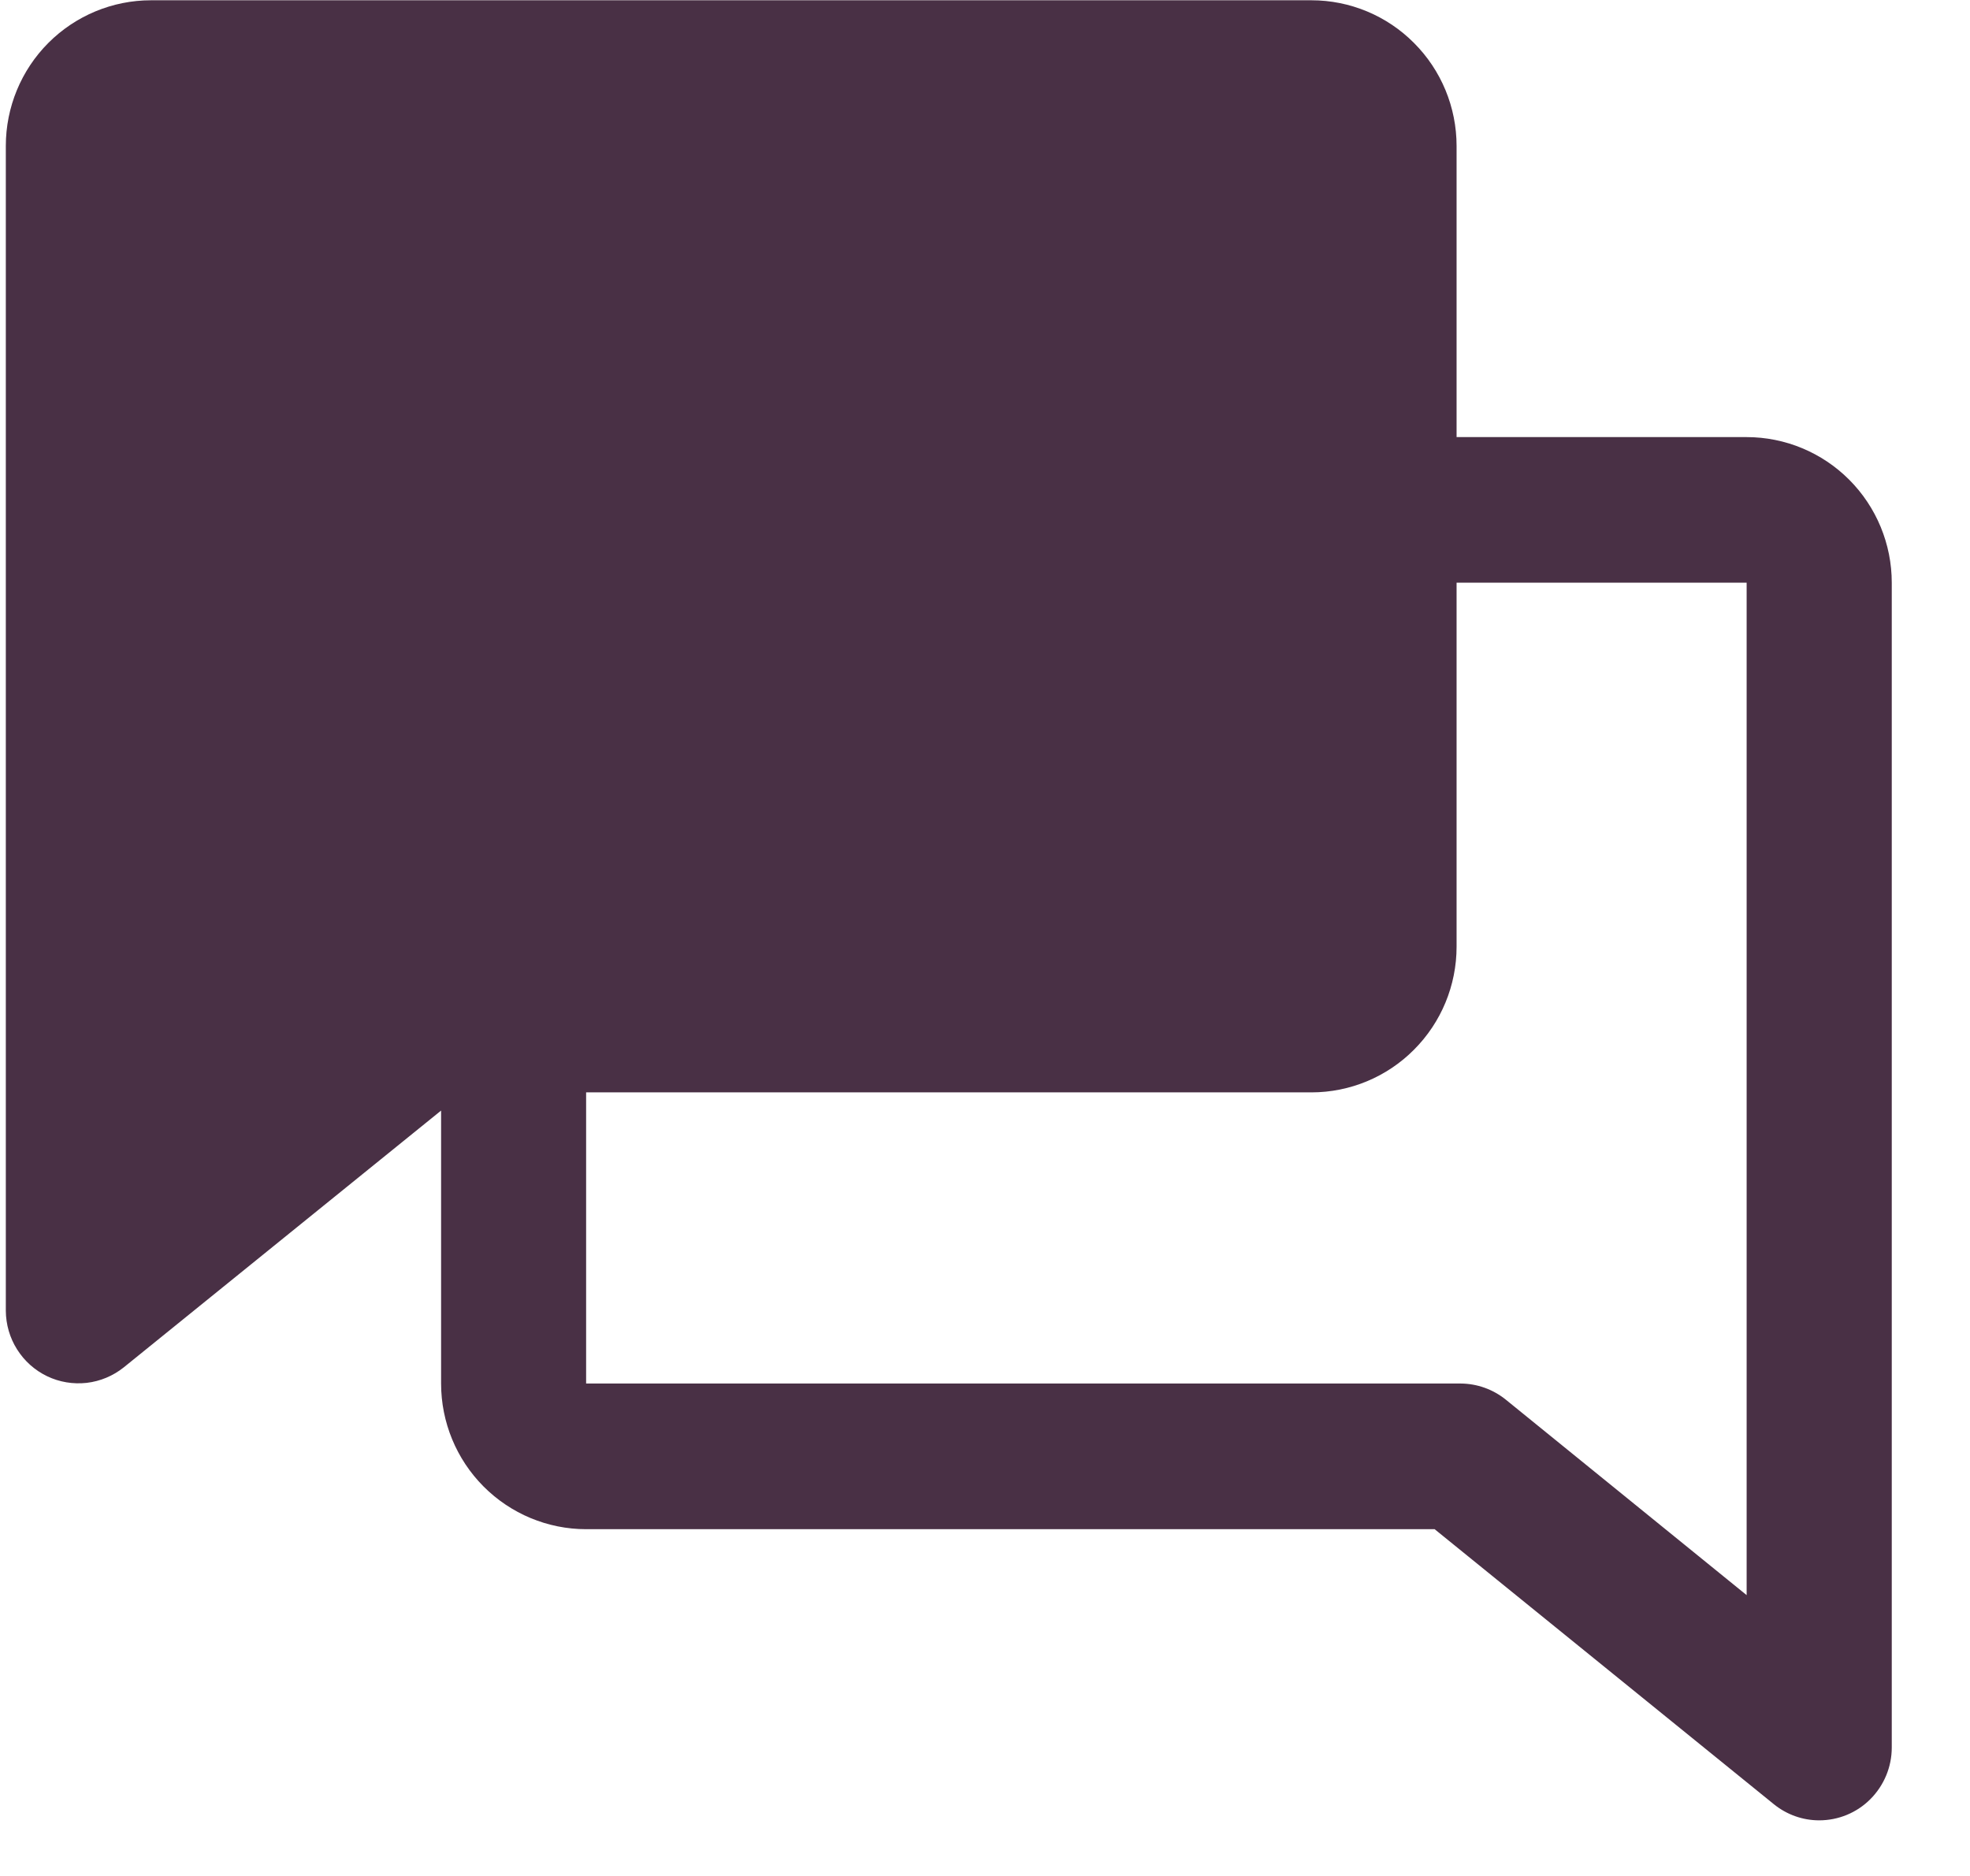
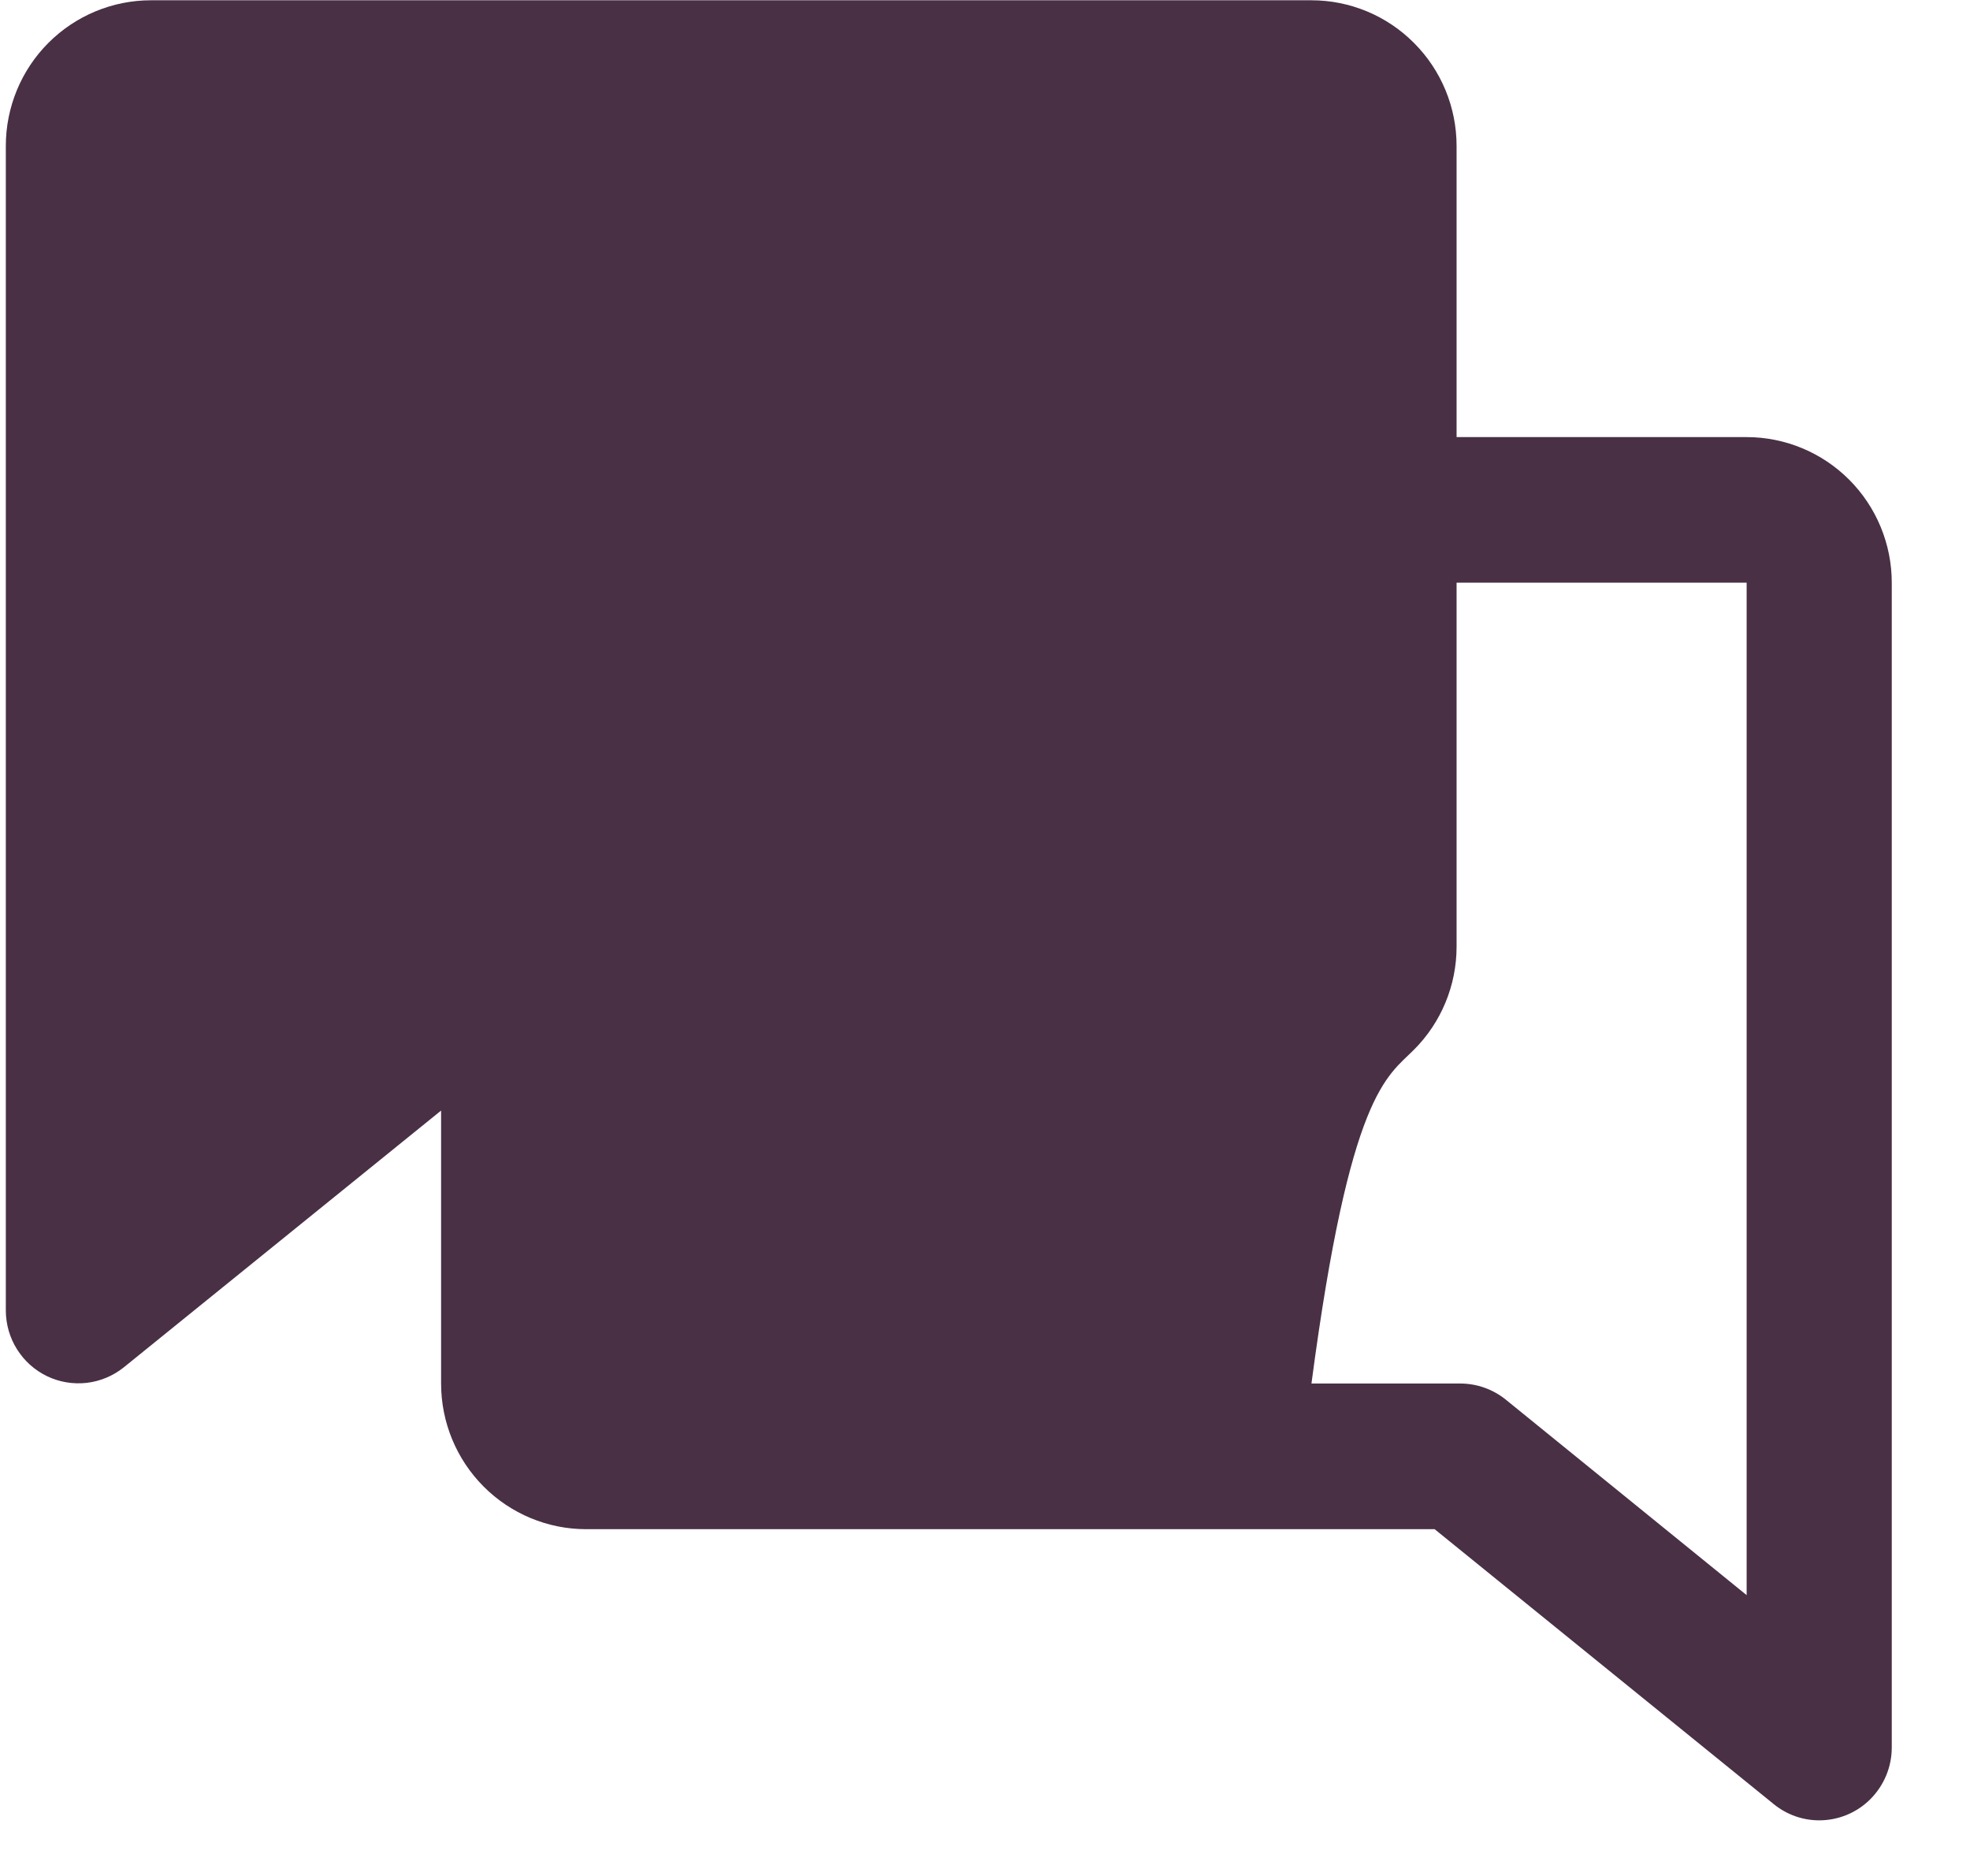
<svg xmlns="http://www.w3.org/2000/svg" width="21" height="20" viewBox="0 0 21 20" fill="none">
-   <path d="M20.166 6.212C20.166 5.801 20.003 5.406 19.713 5.115C19.423 4.824 19.029 4.66 18.619 4.66H15.527V1.556C15.527 1.144 15.364 0.749 15.073 0.458C14.784 0.167 14.39 0.003 13.98 0.003H1.609C1.199 0.003 0.805 0.167 0.515 0.458C0.225 0.749 0.062 1.144 0.062 1.556V13.974C0.063 14.12 0.104 14.263 0.182 14.386C0.26 14.51 0.371 14.609 0.502 14.672C0.633 14.735 0.779 14.759 0.924 14.743C1.069 14.726 1.205 14.669 1.319 14.578L4.702 11.84V14.75C4.702 15.162 4.865 15.557 5.155 15.848C5.445 16.139 5.838 16.303 6.248 16.303H15.293L18.909 19.235C19.046 19.346 19.216 19.407 19.392 19.407C19.598 19.407 19.794 19.326 19.939 19.18C20.084 19.034 20.166 18.837 20.166 18.631V6.212ZM16.053 14.923C15.916 14.812 15.746 14.751 15.57 14.75H6.248V11.646H13.98C14.39 11.646 14.784 11.482 15.073 11.191C15.364 10.9 15.527 10.505 15.527 10.093V6.212H18.619V17.006L16.053 14.923Z" fill="#493045" />
+   <path d="M20.166 6.212C20.166 5.801 20.003 5.406 19.713 5.115C19.423 4.824 19.029 4.66 18.619 4.66H15.527V1.556C15.527 1.144 15.364 0.749 15.073 0.458C14.784 0.167 14.39 0.003 13.98 0.003H1.609C1.199 0.003 0.805 0.167 0.515 0.458C0.225 0.749 0.062 1.144 0.062 1.556V13.974C0.063 14.12 0.104 14.263 0.182 14.386C0.26 14.51 0.371 14.609 0.502 14.672C0.633 14.735 0.779 14.759 0.924 14.743C1.069 14.726 1.205 14.669 1.319 14.578L4.702 11.84V14.75C4.702 15.162 4.865 15.557 5.155 15.848C5.445 16.139 5.838 16.303 6.248 16.303H15.293L18.909 19.235C19.046 19.346 19.216 19.407 19.392 19.407C19.598 19.407 19.794 19.326 19.939 19.18C20.084 19.034 20.166 18.837 20.166 18.631V6.212ZM16.053 14.923C15.916 14.812 15.746 14.751 15.57 14.75H6.248H13.98C14.39 11.646 14.784 11.482 15.073 11.191C15.364 10.9 15.527 10.505 15.527 10.093V6.212H18.619V17.006L16.053 14.923Z" fill="#493045" />
</svg>